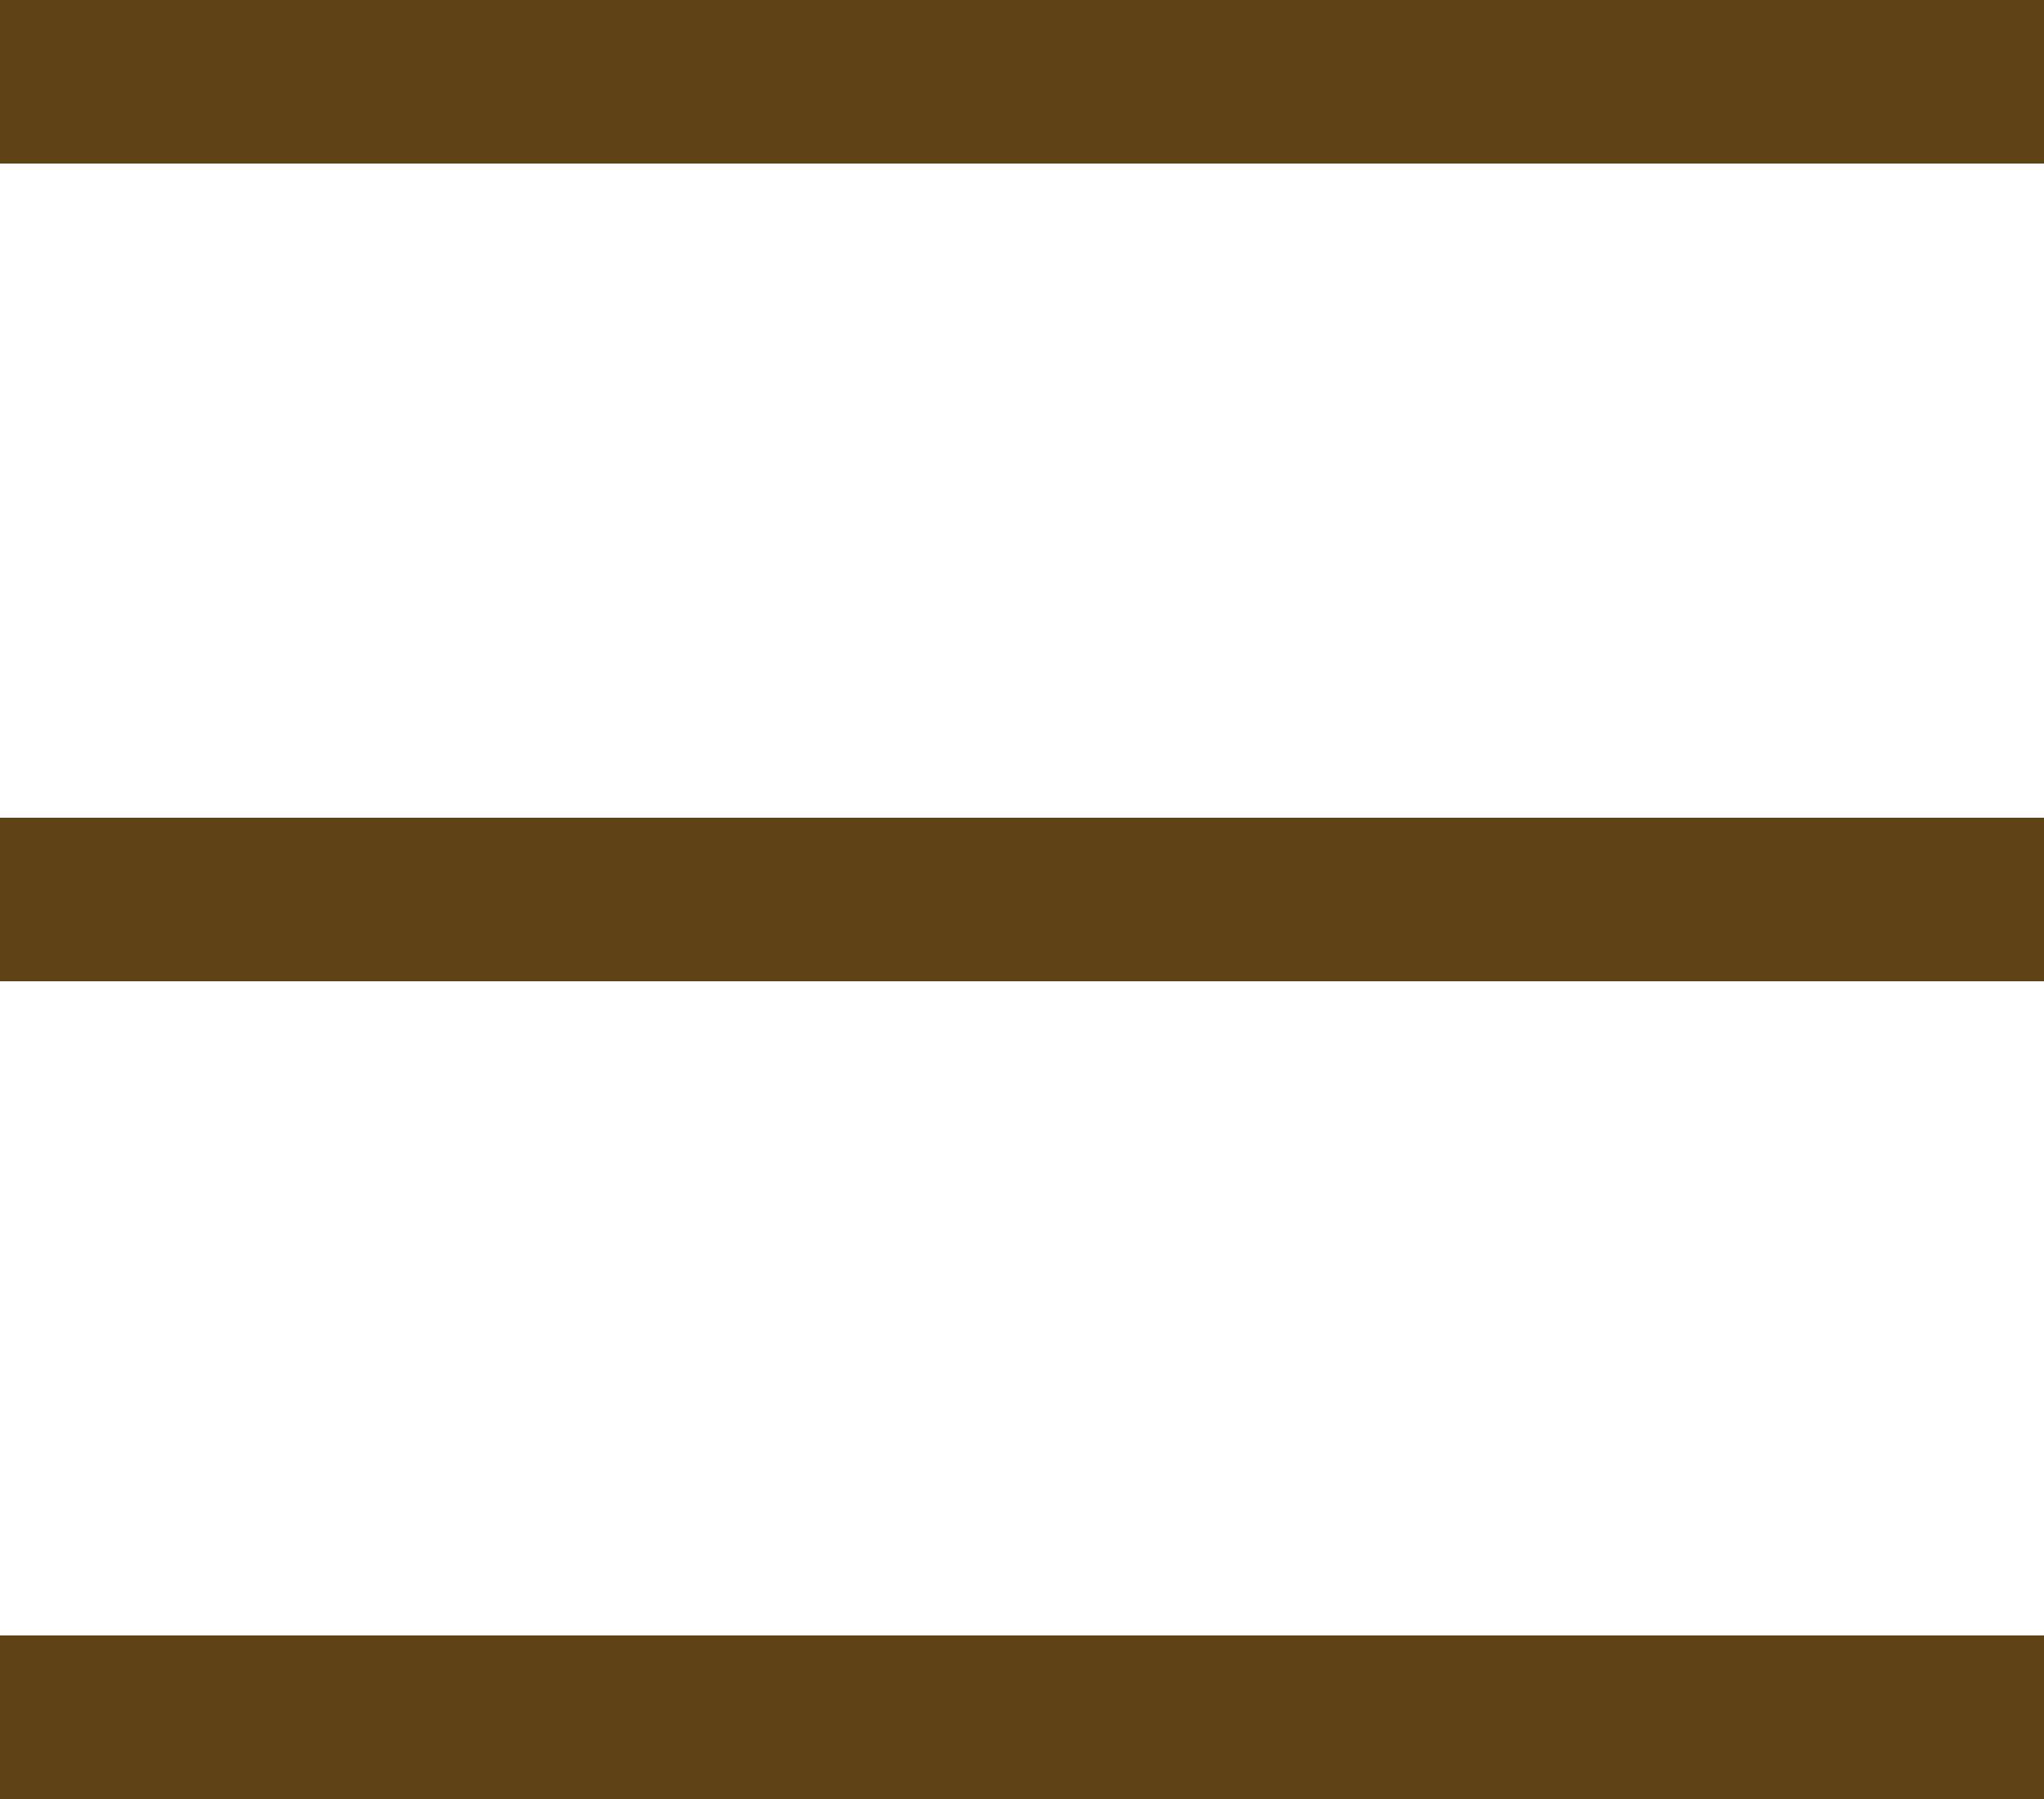
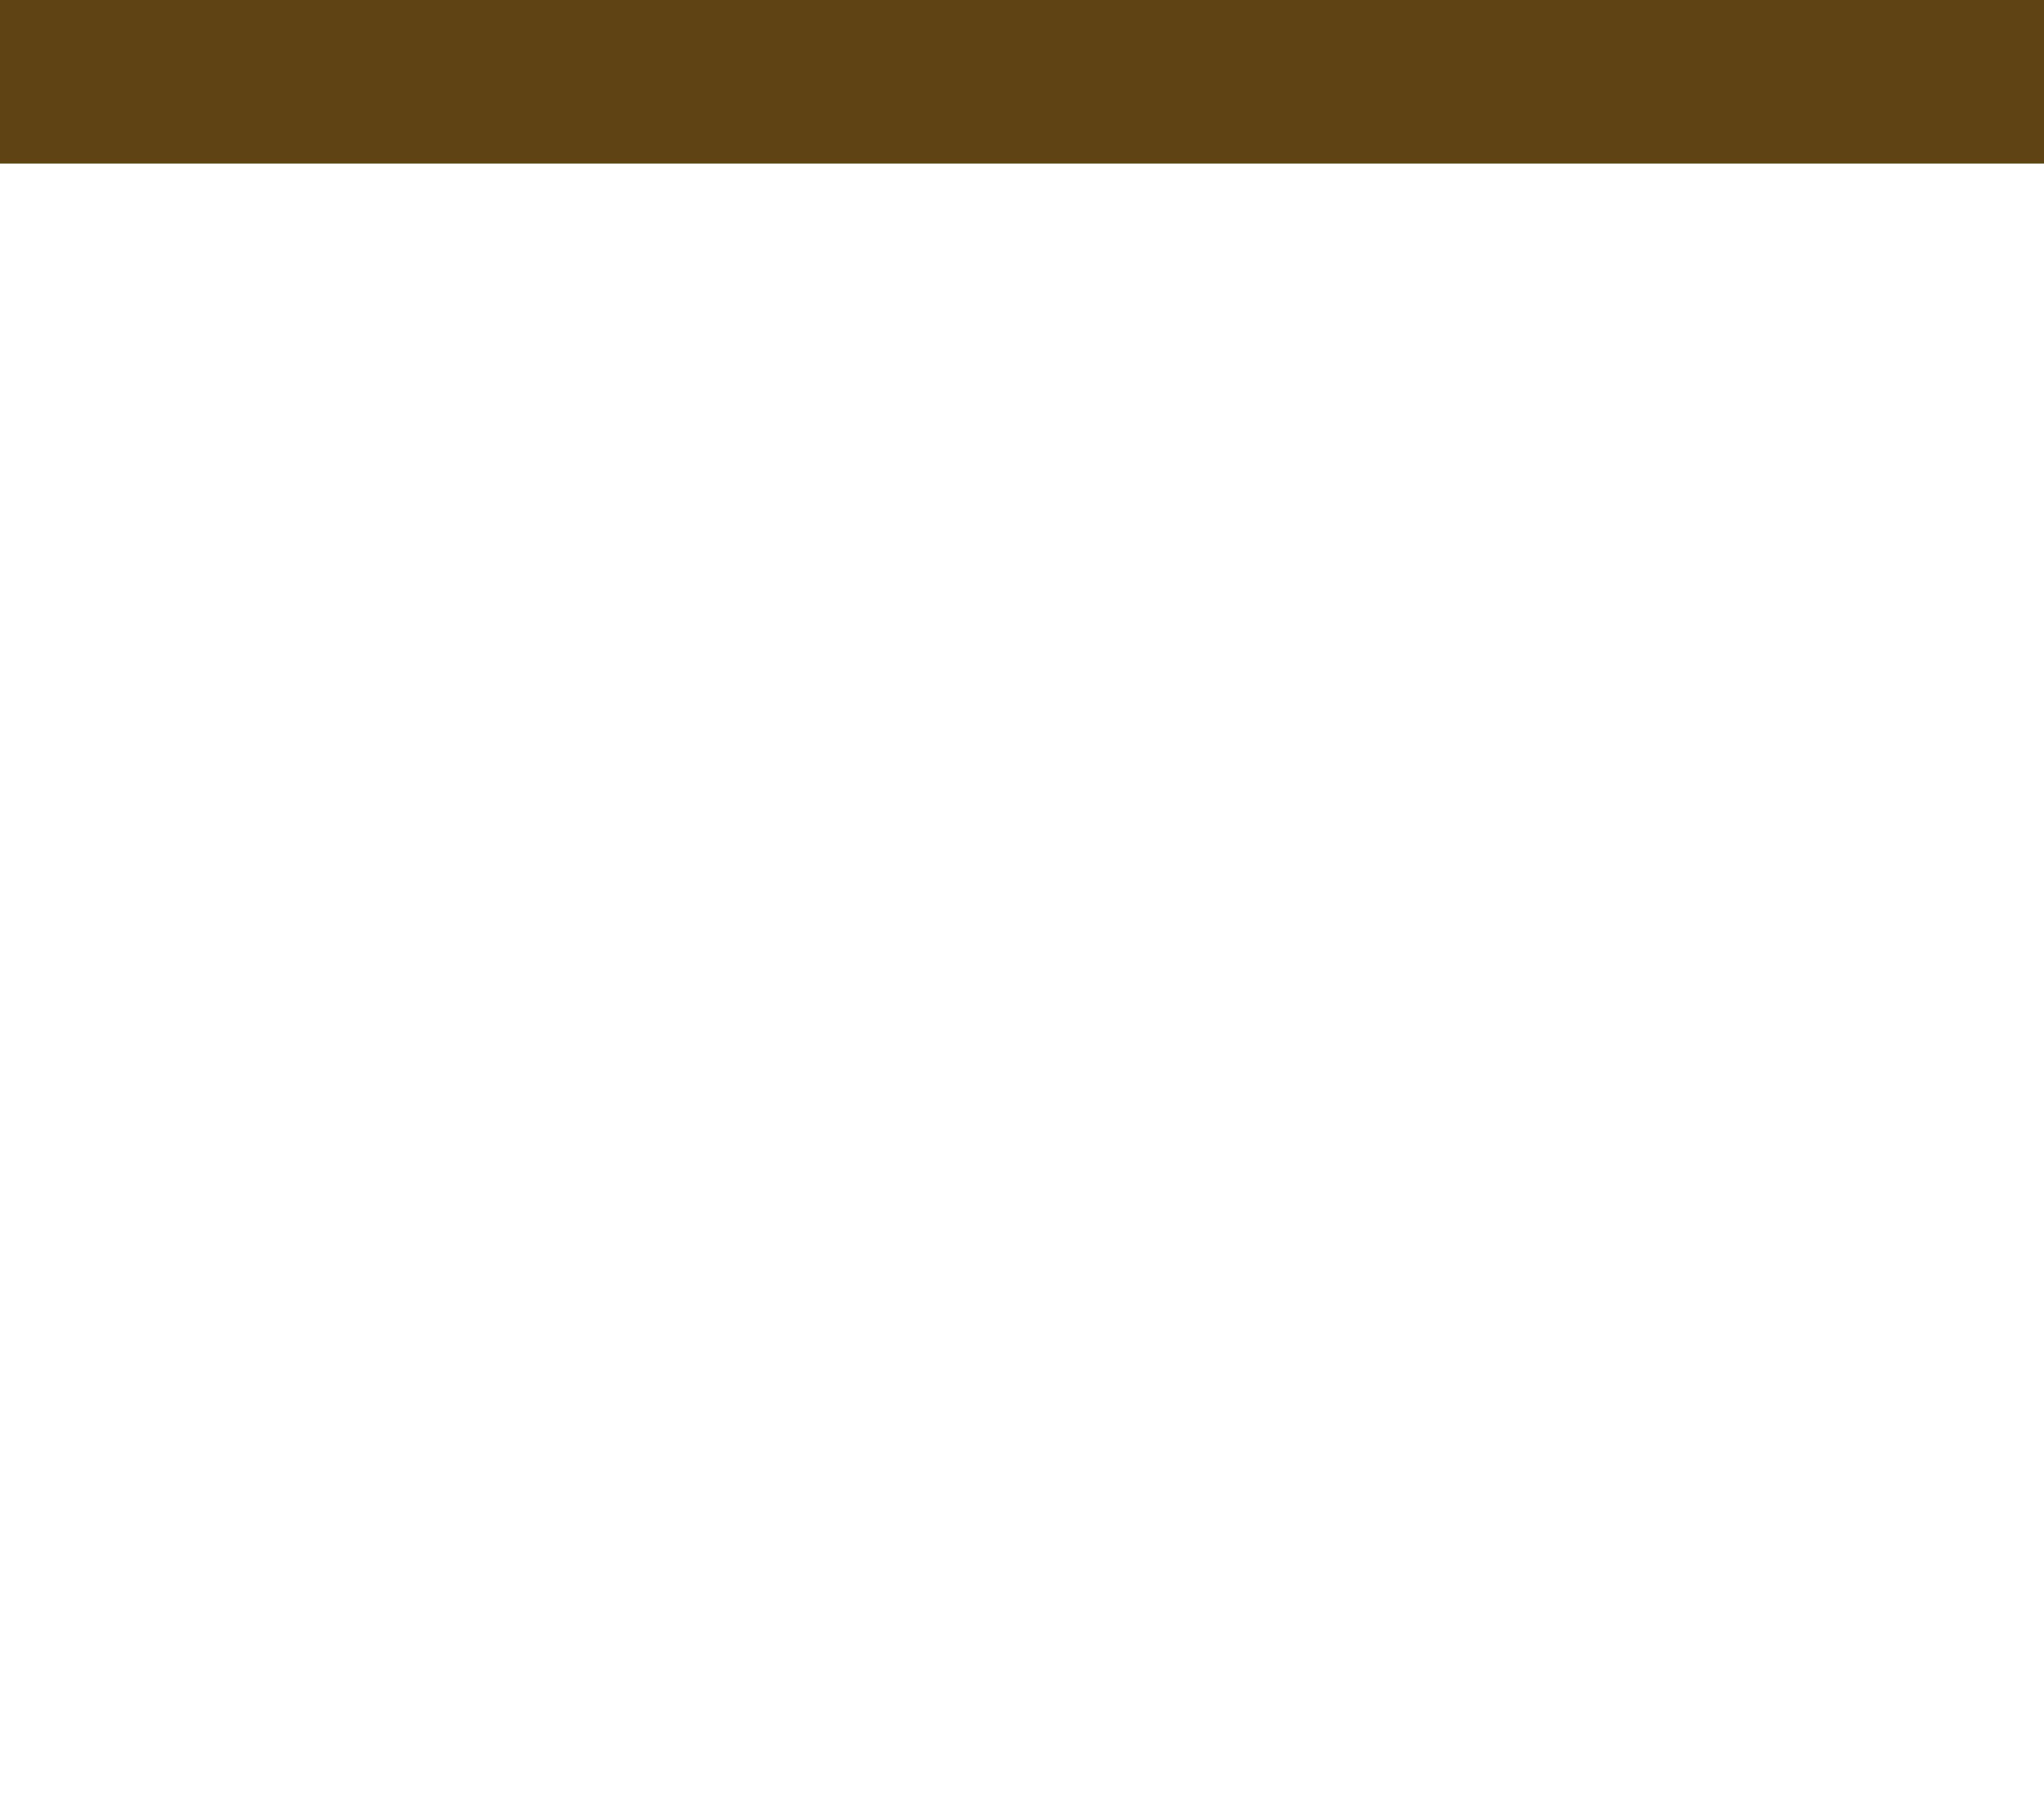
<svg xmlns="http://www.w3.org/2000/svg" width="50" height="44" viewBox="0 0 50 44">
  <g data-name="グループ 739">
    <path data-name="長方形 217" style="fill:#5d4213" d="M0 0h50v4H0z" />
-     <path data-name="長方形 218" transform="translate(0 20)" style="fill:#5d4213" d="M0 0h50v4H0z" />
-     <path data-name="長方形 219" transform="translate(0 40)" style="fill:#5d4213" d="M0 0h50v4H0z" />
+     <path data-name="長方形 218" transform="translate(0 20)" style="fill:#5d4213" d="M0 0h50H0z" />
  </g>
</svg>